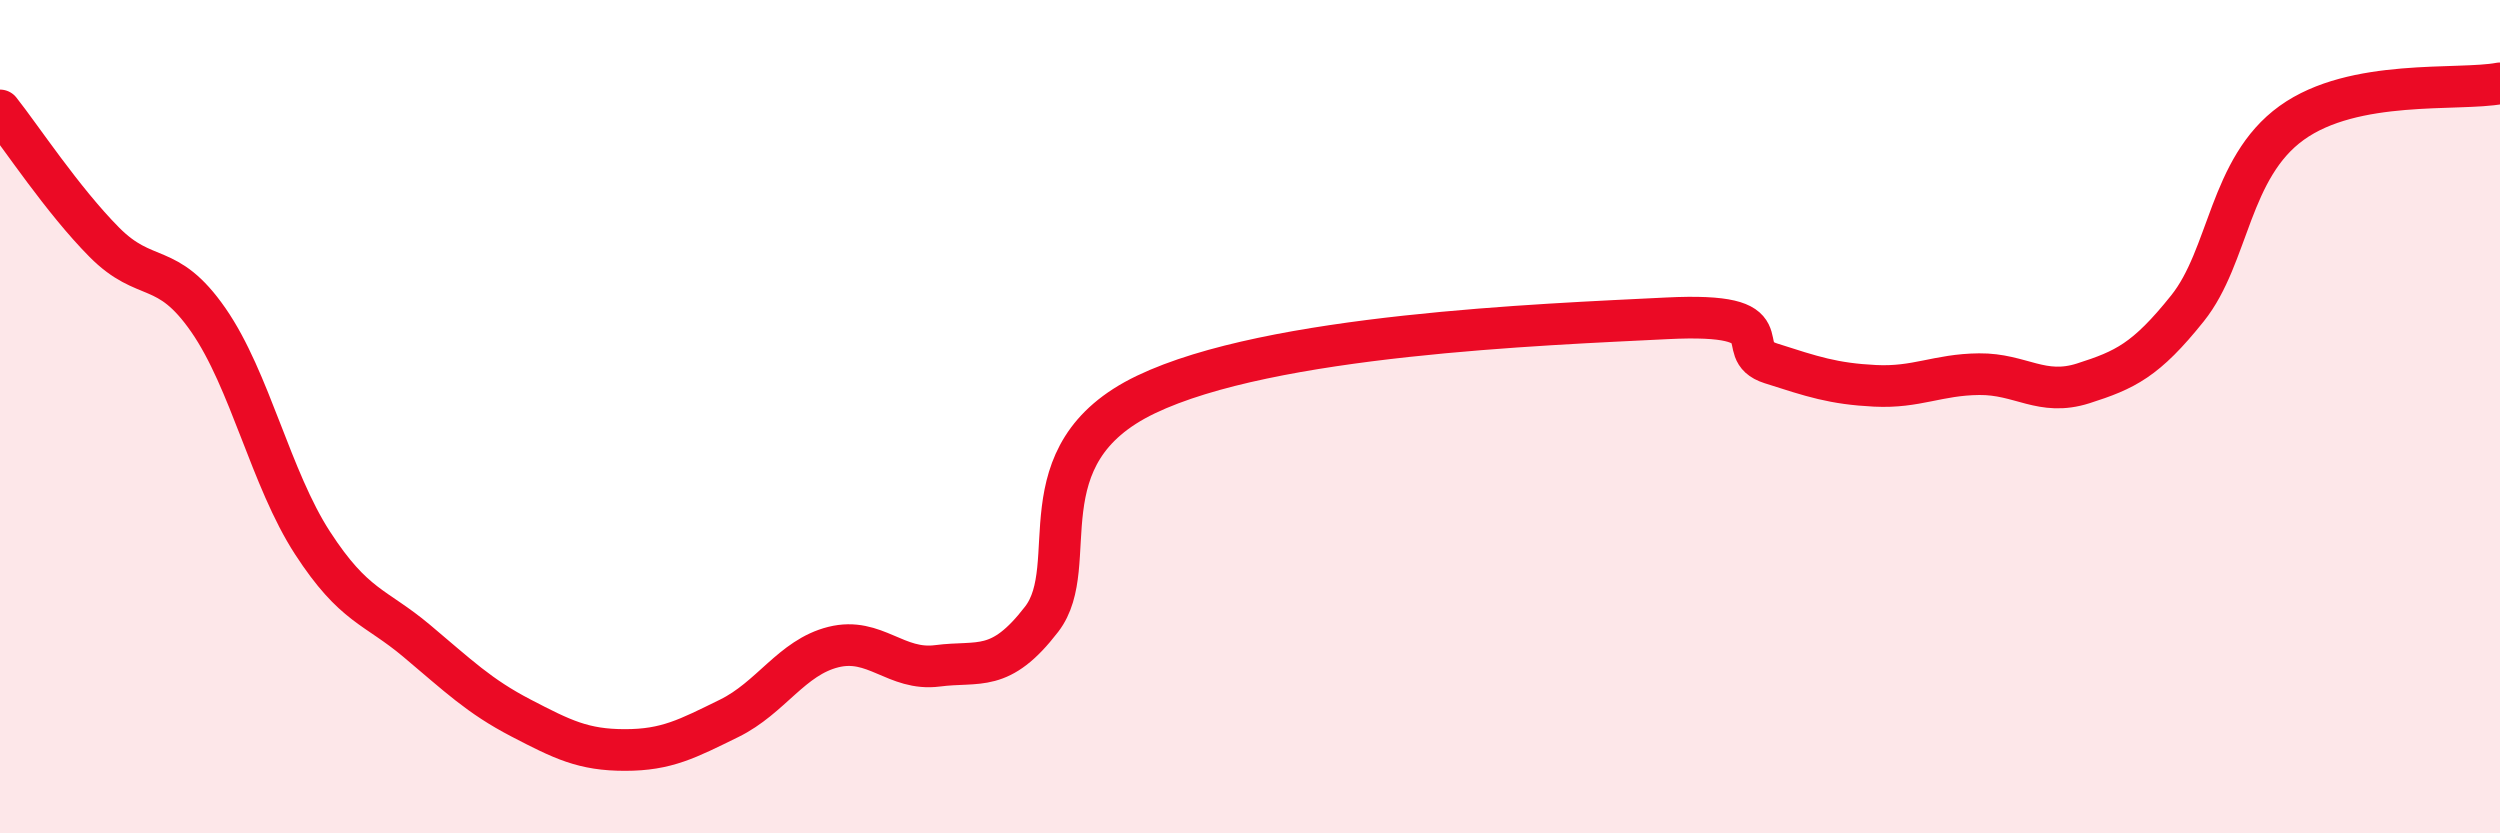
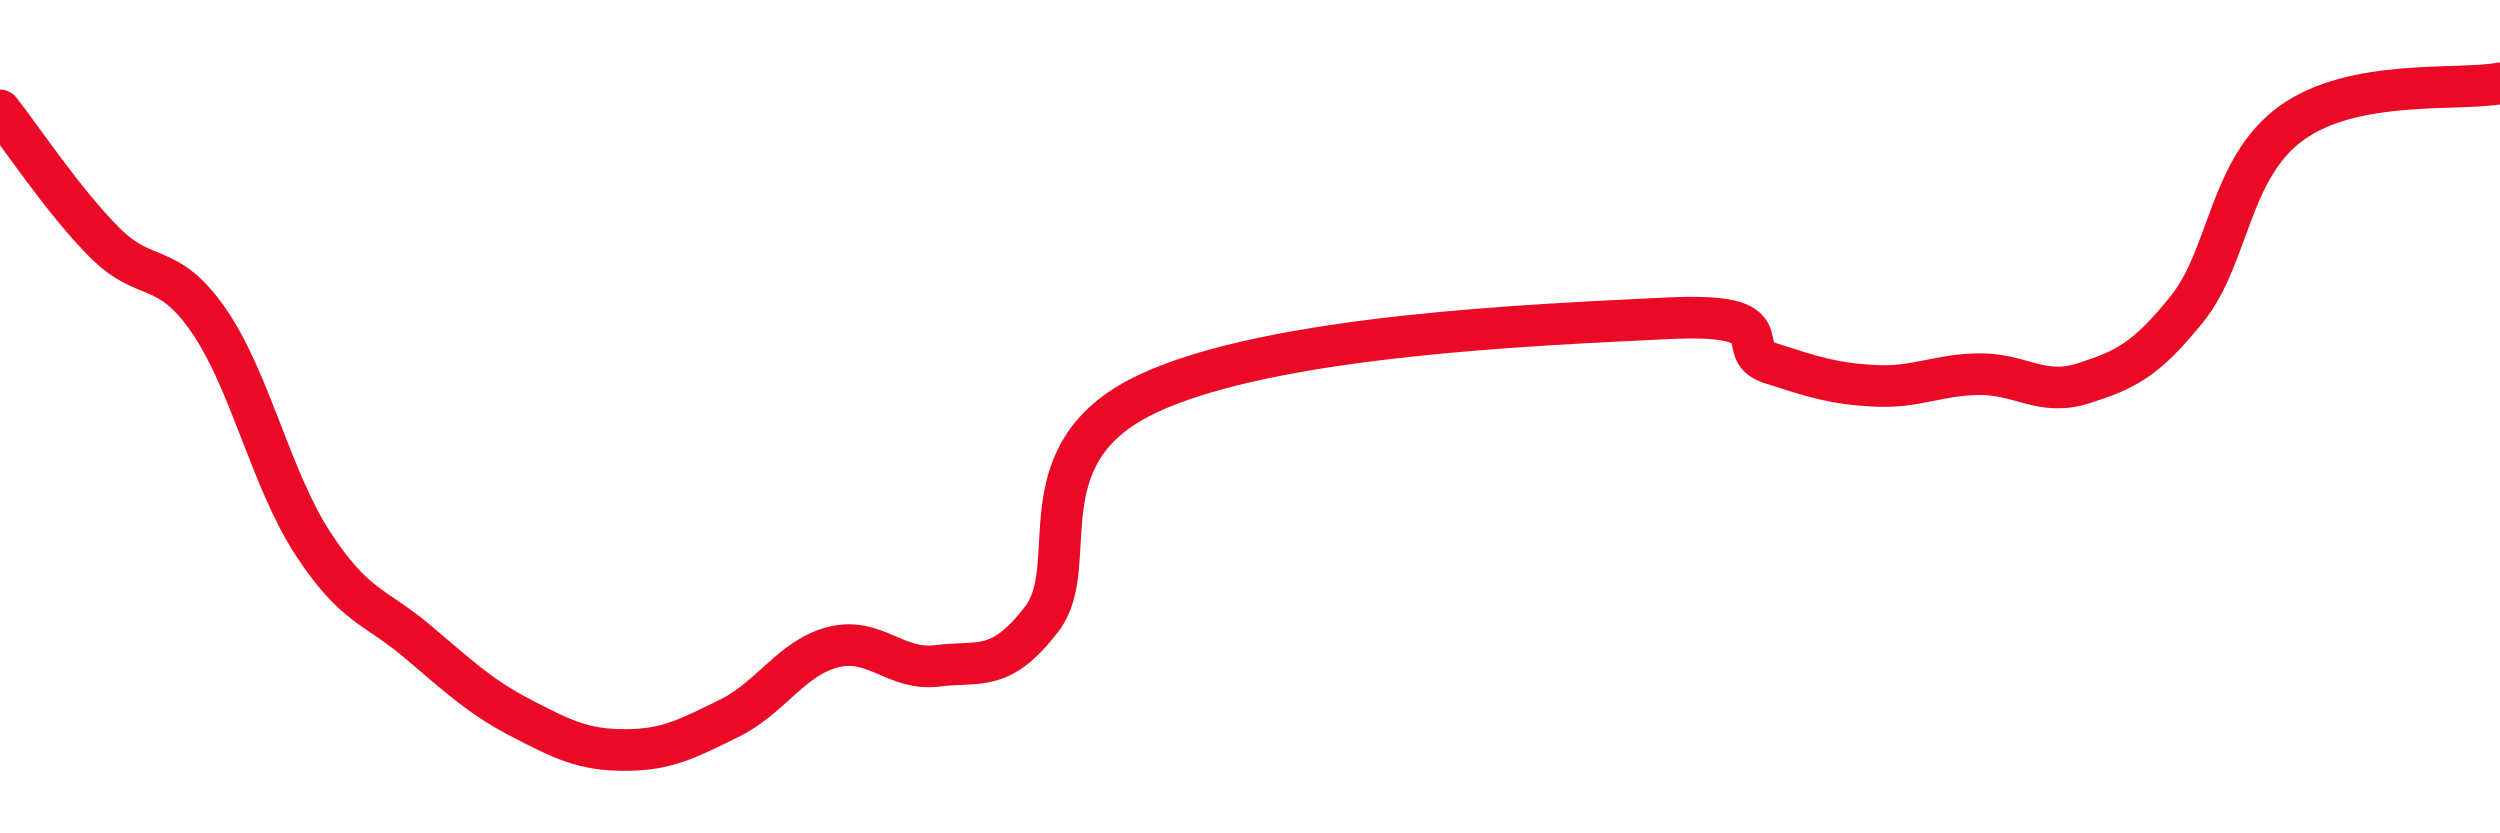
<svg xmlns="http://www.w3.org/2000/svg" width="60" height="20" viewBox="0 0 60 20">
-   <path d="M 0,2.65 C 0.5,3.28 1.5,4.8 2.5,5.81 C 3.5,6.82 4,6.24 5,7.68 C 6,9.12 6.5,11.49 7.5,13.03 C 8.5,14.57 9,14.54 10,15.38 C 11,16.22 11.5,16.71 12.5,17.23 C 13.5,17.75 14,18 15,18 C 16,18 16.5,17.73 17.5,17.24 C 18.5,16.75 19,15.78 20,15.53 C 21,15.28 21.5,16.11 22.5,15.98 C 23.5,15.85 24,16.16 25,14.86 C 26,13.56 24.5,10.91 27.5,9.47 C 30.5,8.03 37,7.79 40,7.64 C 43,7.49 41.5,8.4 42.5,8.72 C 43.5,9.04 44,9.21 45,9.26 C 46,9.31 46.5,8.99 47.5,8.98 C 48.5,8.97 49,9.52 50,9.2 C 51,8.88 51.5,8.65 52.5,7.4 C 53.5,6.15 53.5,4.03 55,2.95 C 56.5,1.87 59,2.19 60,2L60 20L0 20Z" fill="#EB0A25" opacity="0.1" stroke-linecap="round" stroke-linejoin="round" />
  <path d="M 0,2.65 C 0.5,3.28 1.5,4.8 2.5,5.81 C 3.5,6.82 4,6.24 5,7.68 C 6,9.12 6.5,11.49 7.5,13.03 C 8.5,14.57 9,14.54 10,15.38 C 11,16.22 11.5,16.71 12.5,17.23 C 13.5,17.75 14,18 15,18 C 16,18 16.5,17.73 17.5,17.24 C 18.5,16.75 19,15.78 20,15.53 C 21,15.28 21.5,16.11 22.5,15.98 C 23.5,15.85 24,16.16 25,14.86 C 26,13.56 24.5,10.91 27.5,9.47 C 30.5,8.03 37,7.79 40,7.64 C 43,7.49 41.5,8.4 42.5,8.72 C 43.5,9.04 44,9.21 45,9.26 C 46,9.31 46.5,8.99 47.5,8.98 C 48.5,8.97 49,9.52 50,9.2 C 51,8.88 51.5,8.65 52.5,7.4 C 53.5,6.15 53.5,4.03 55,2.95 C 56.5,1.87 59,2.19 60,2" stroke="#EB0A25" stroke-width="1" fill="none" stroke-linecap="round" stroke-linejoin="round" />
</svg>